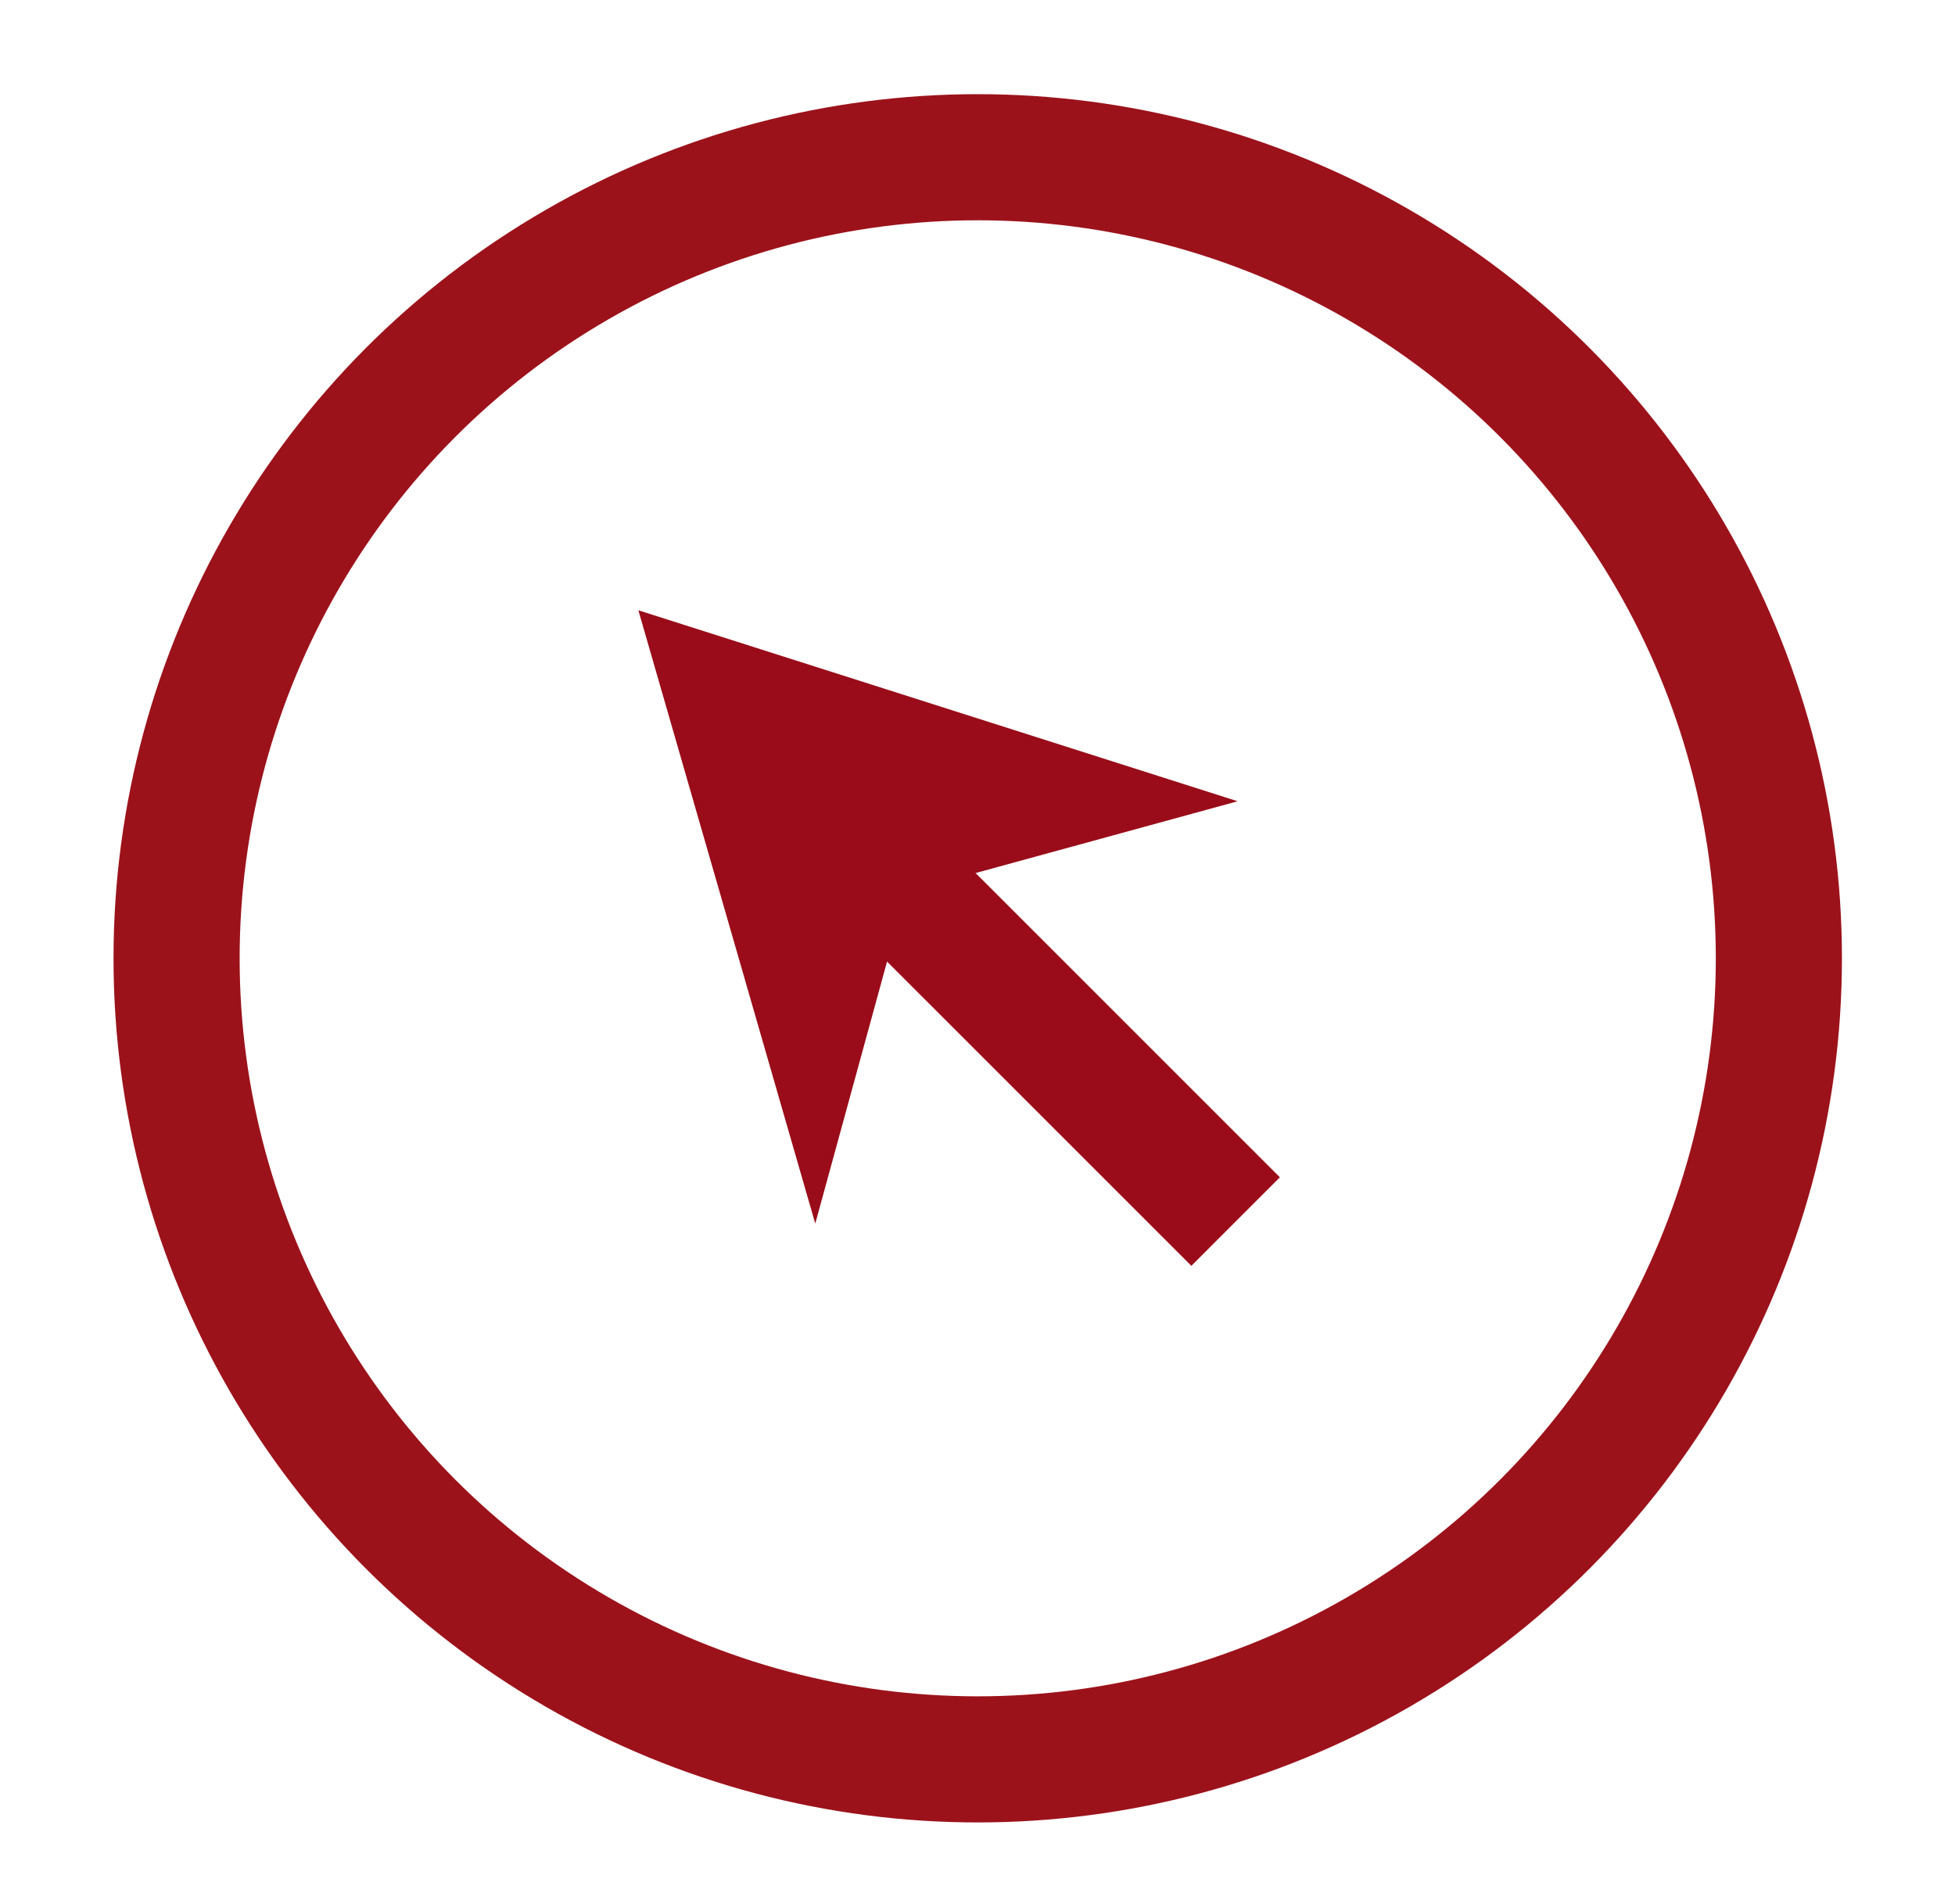
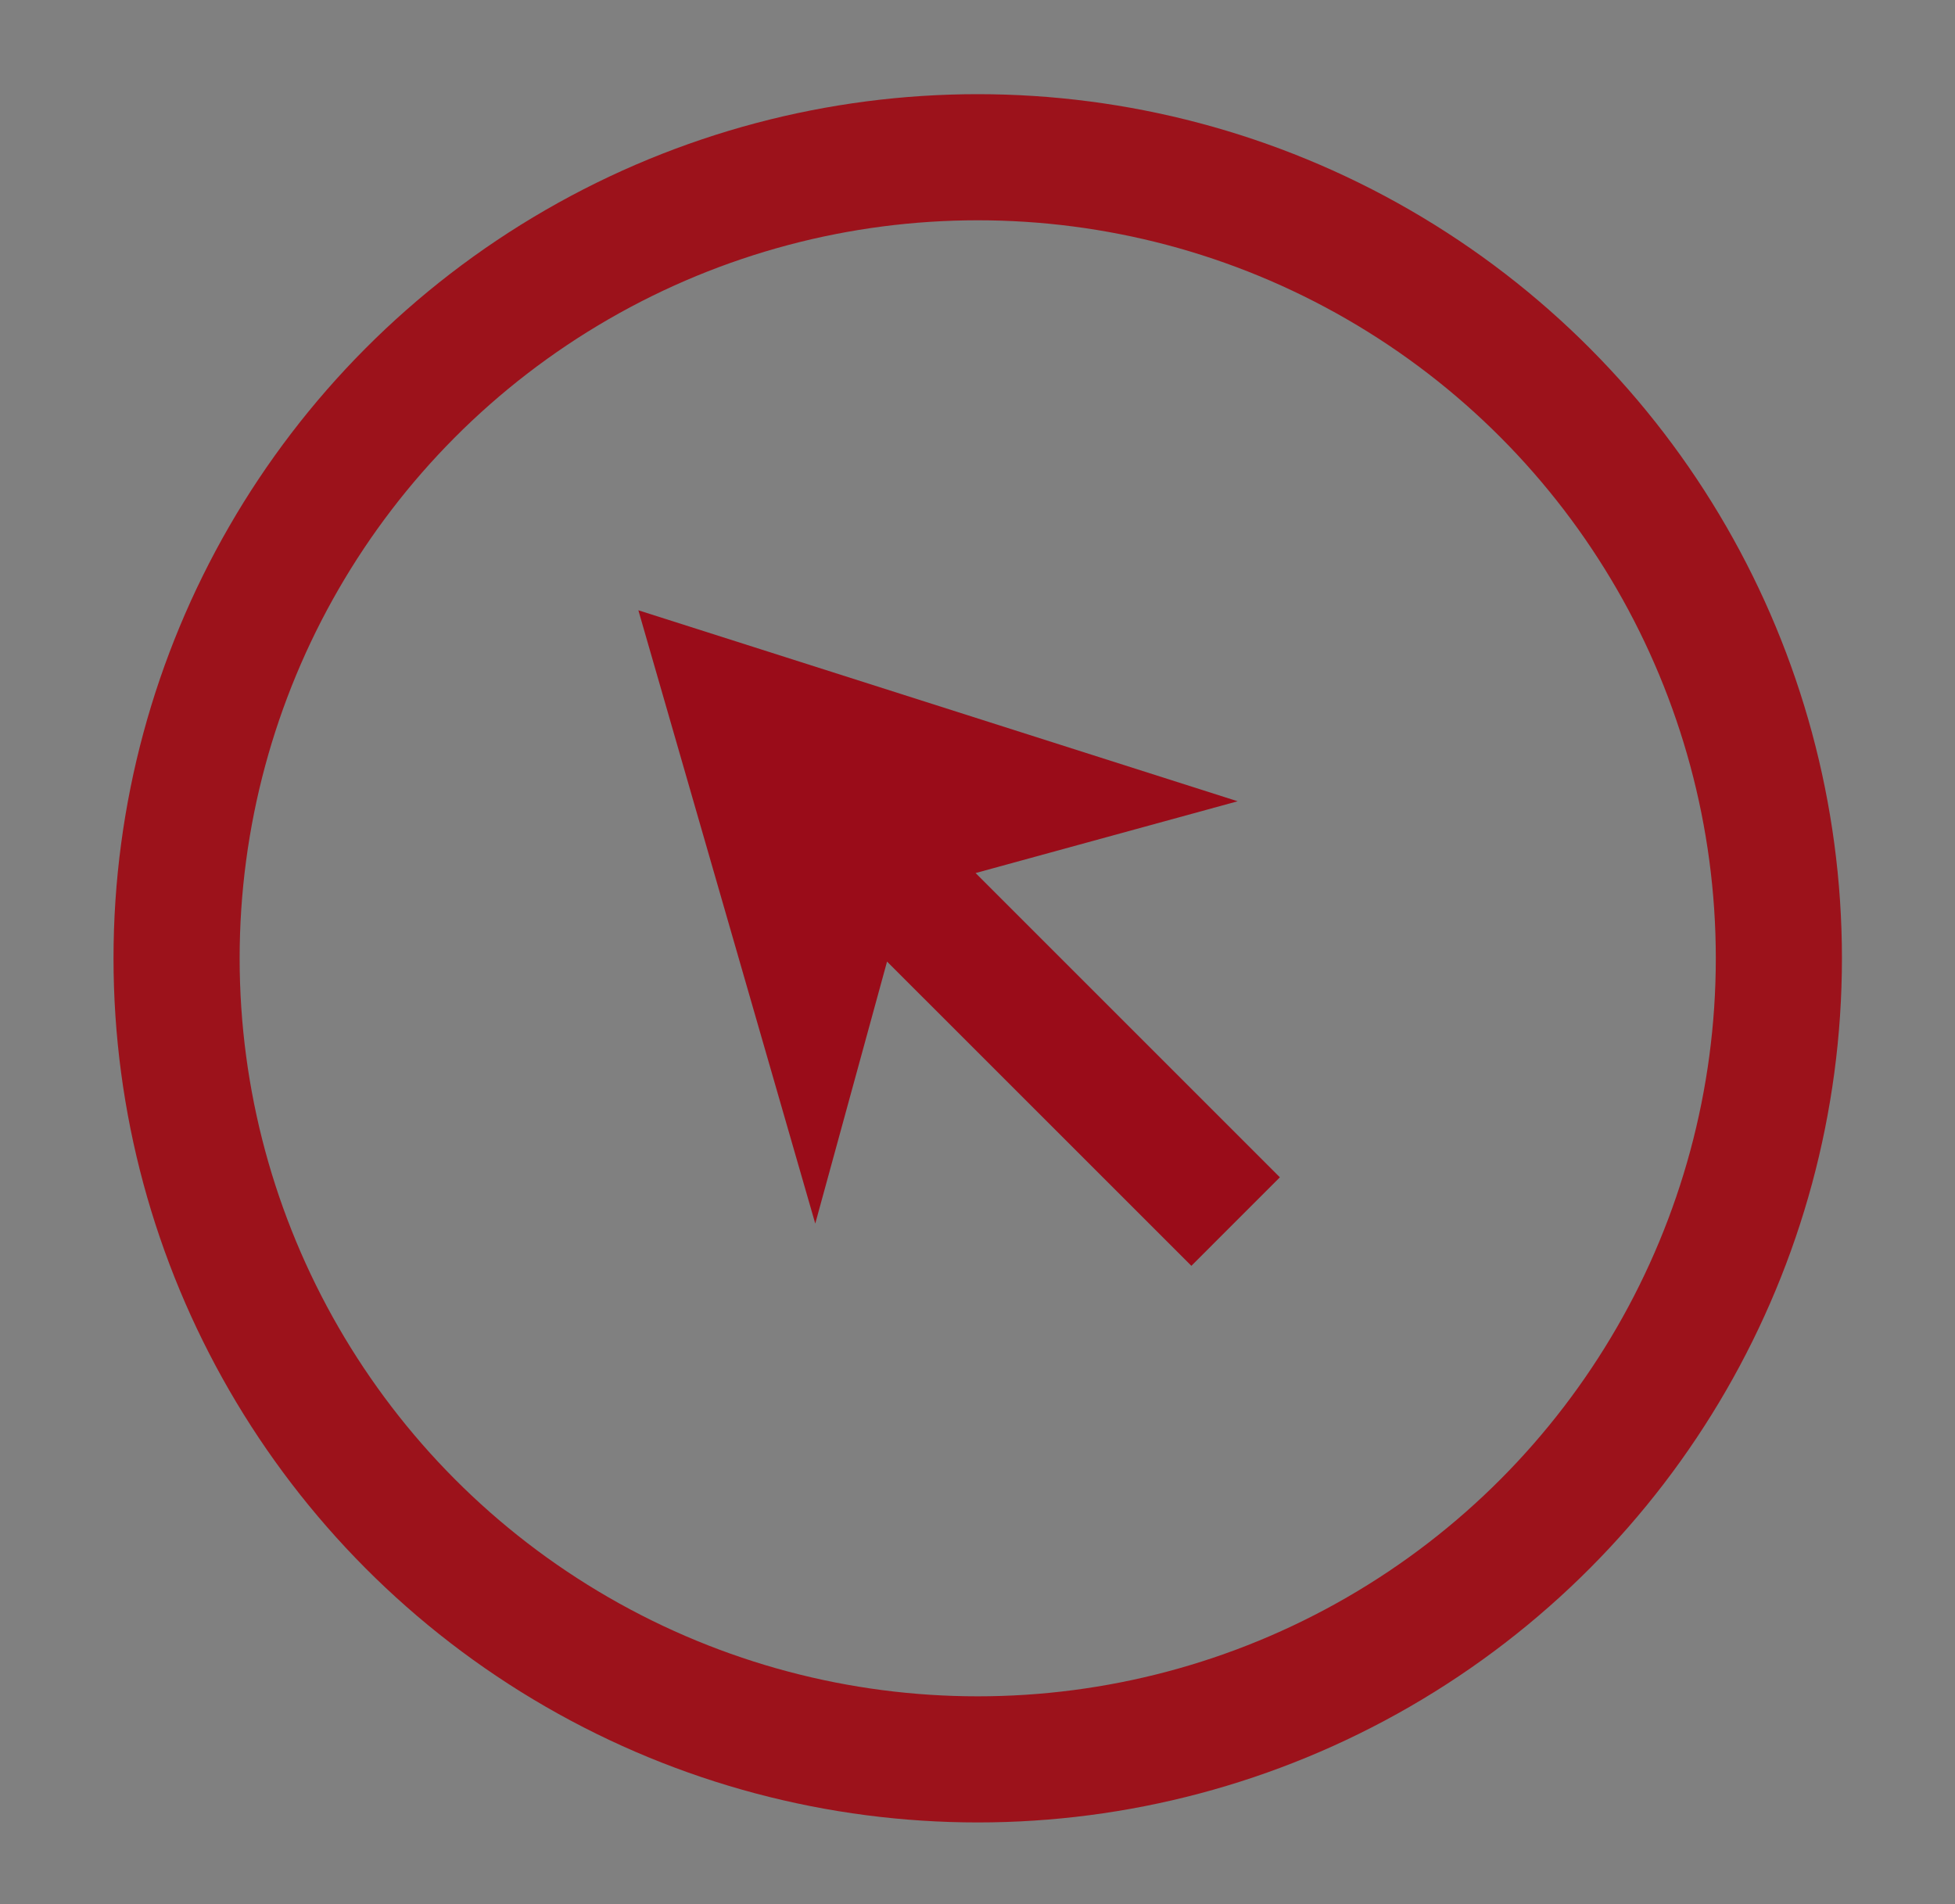
<svg xmlns="http://www.w3.org/2000/svg" width="155" height="151" viewBox="0 0 155 151">
  <rect x="0" y="0" width="155" height="151" fill="#808080" stroke="none" />
  <defs>
    <clipPath id="clip-Website_">
      <rect width="155" height="151" />
    </clipPath>
  </defs>
  <g id="Website_" data-name="Website " clip-path="url(#clip-Website_)">
-     <rect width="155" height="151" fill="#fff" />
    <g id="Group_12" data-name="Group 12" transform="translate(-829.855 -1182.908)">
-       <path id="Path_10" data-name="Path 10" d="M94.811,90,70.685,65.875l20.777-5.692L43.949,45.04,57.974,93.67l5.692-20.776L87.793,97.019Z" transform="translate(836.518 1186.258)" fill="#9a0c19" />
+       <path id="Path_10" data-name="Path 10" d="M94.811,90,70.685,65.875l20.777-5.692L43.949,45.04,57.974,93.67l5.692-20.776L87.793,97.019" transform="translate(836.518 1186.258)" fill="#9a0c19" />
      <circle id="Ellipse_16" data-name="Ellipse 16" cx="63.518" cy="63.518" r="63.518" transform="translate(843.855 1195.375)" fill="none" stroke="#9c121b" stroke-miterlimit="10" stroke-width="10" />
    </g>
  </g>
</svg>